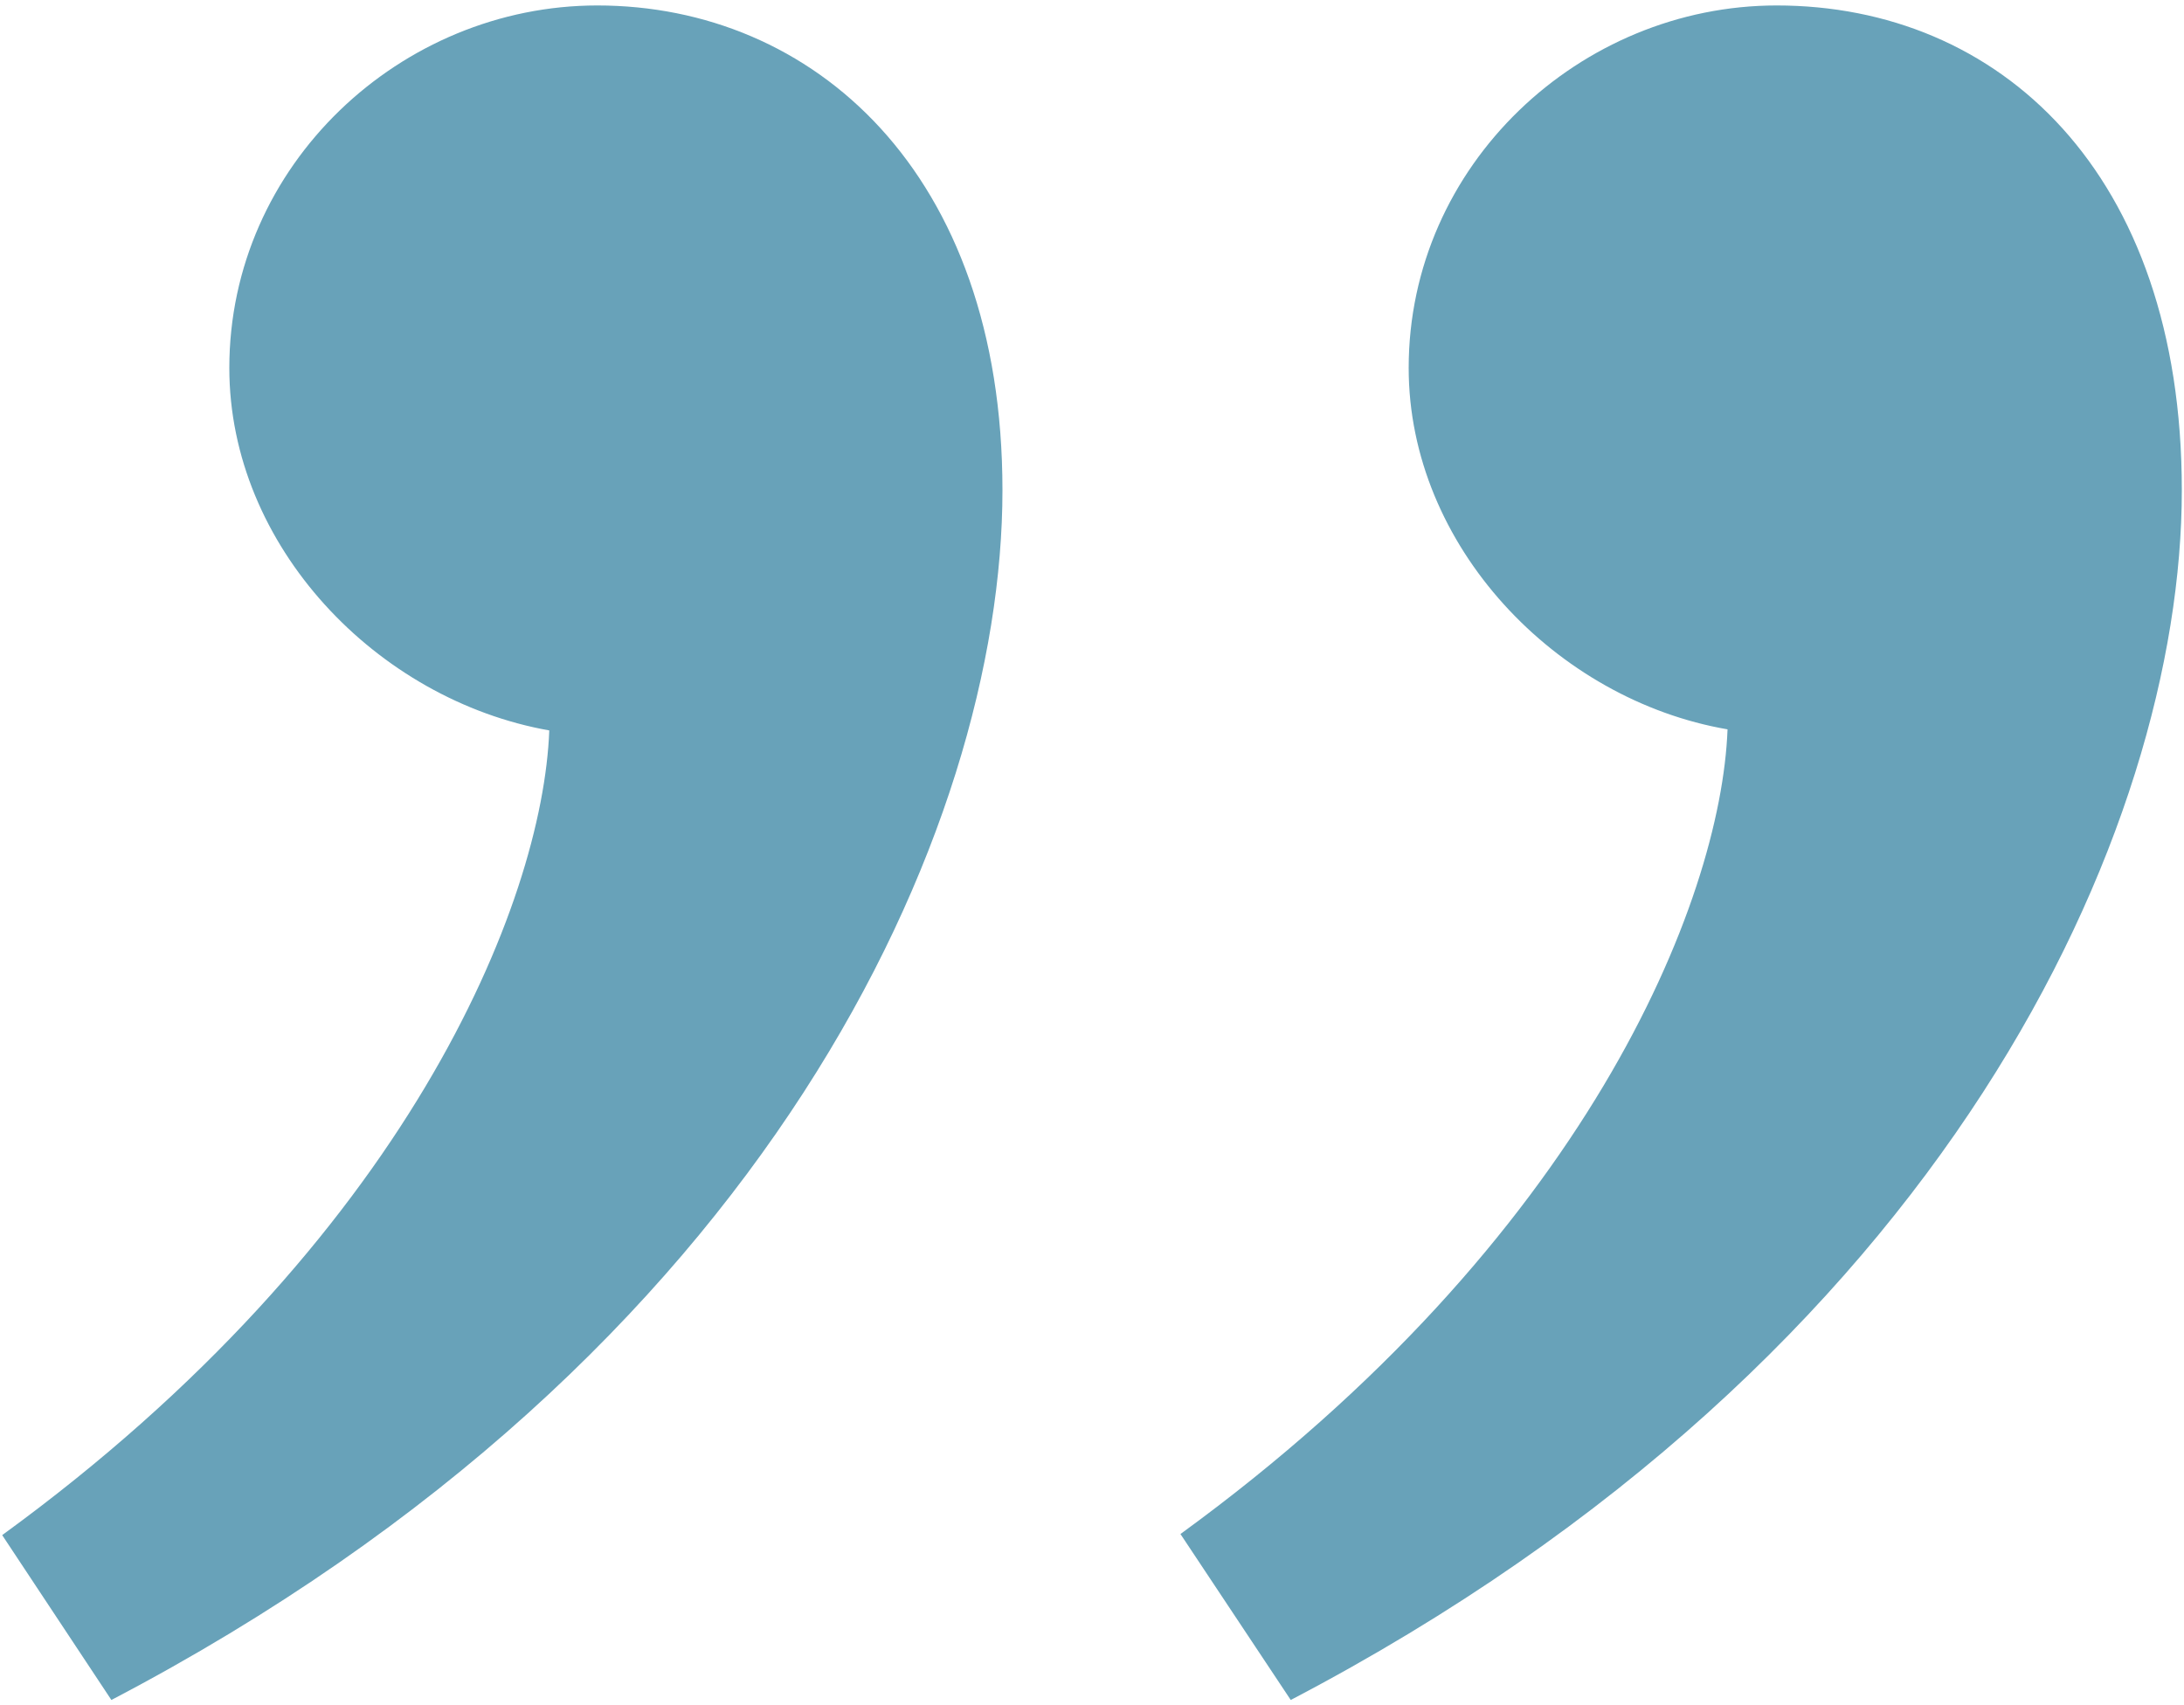
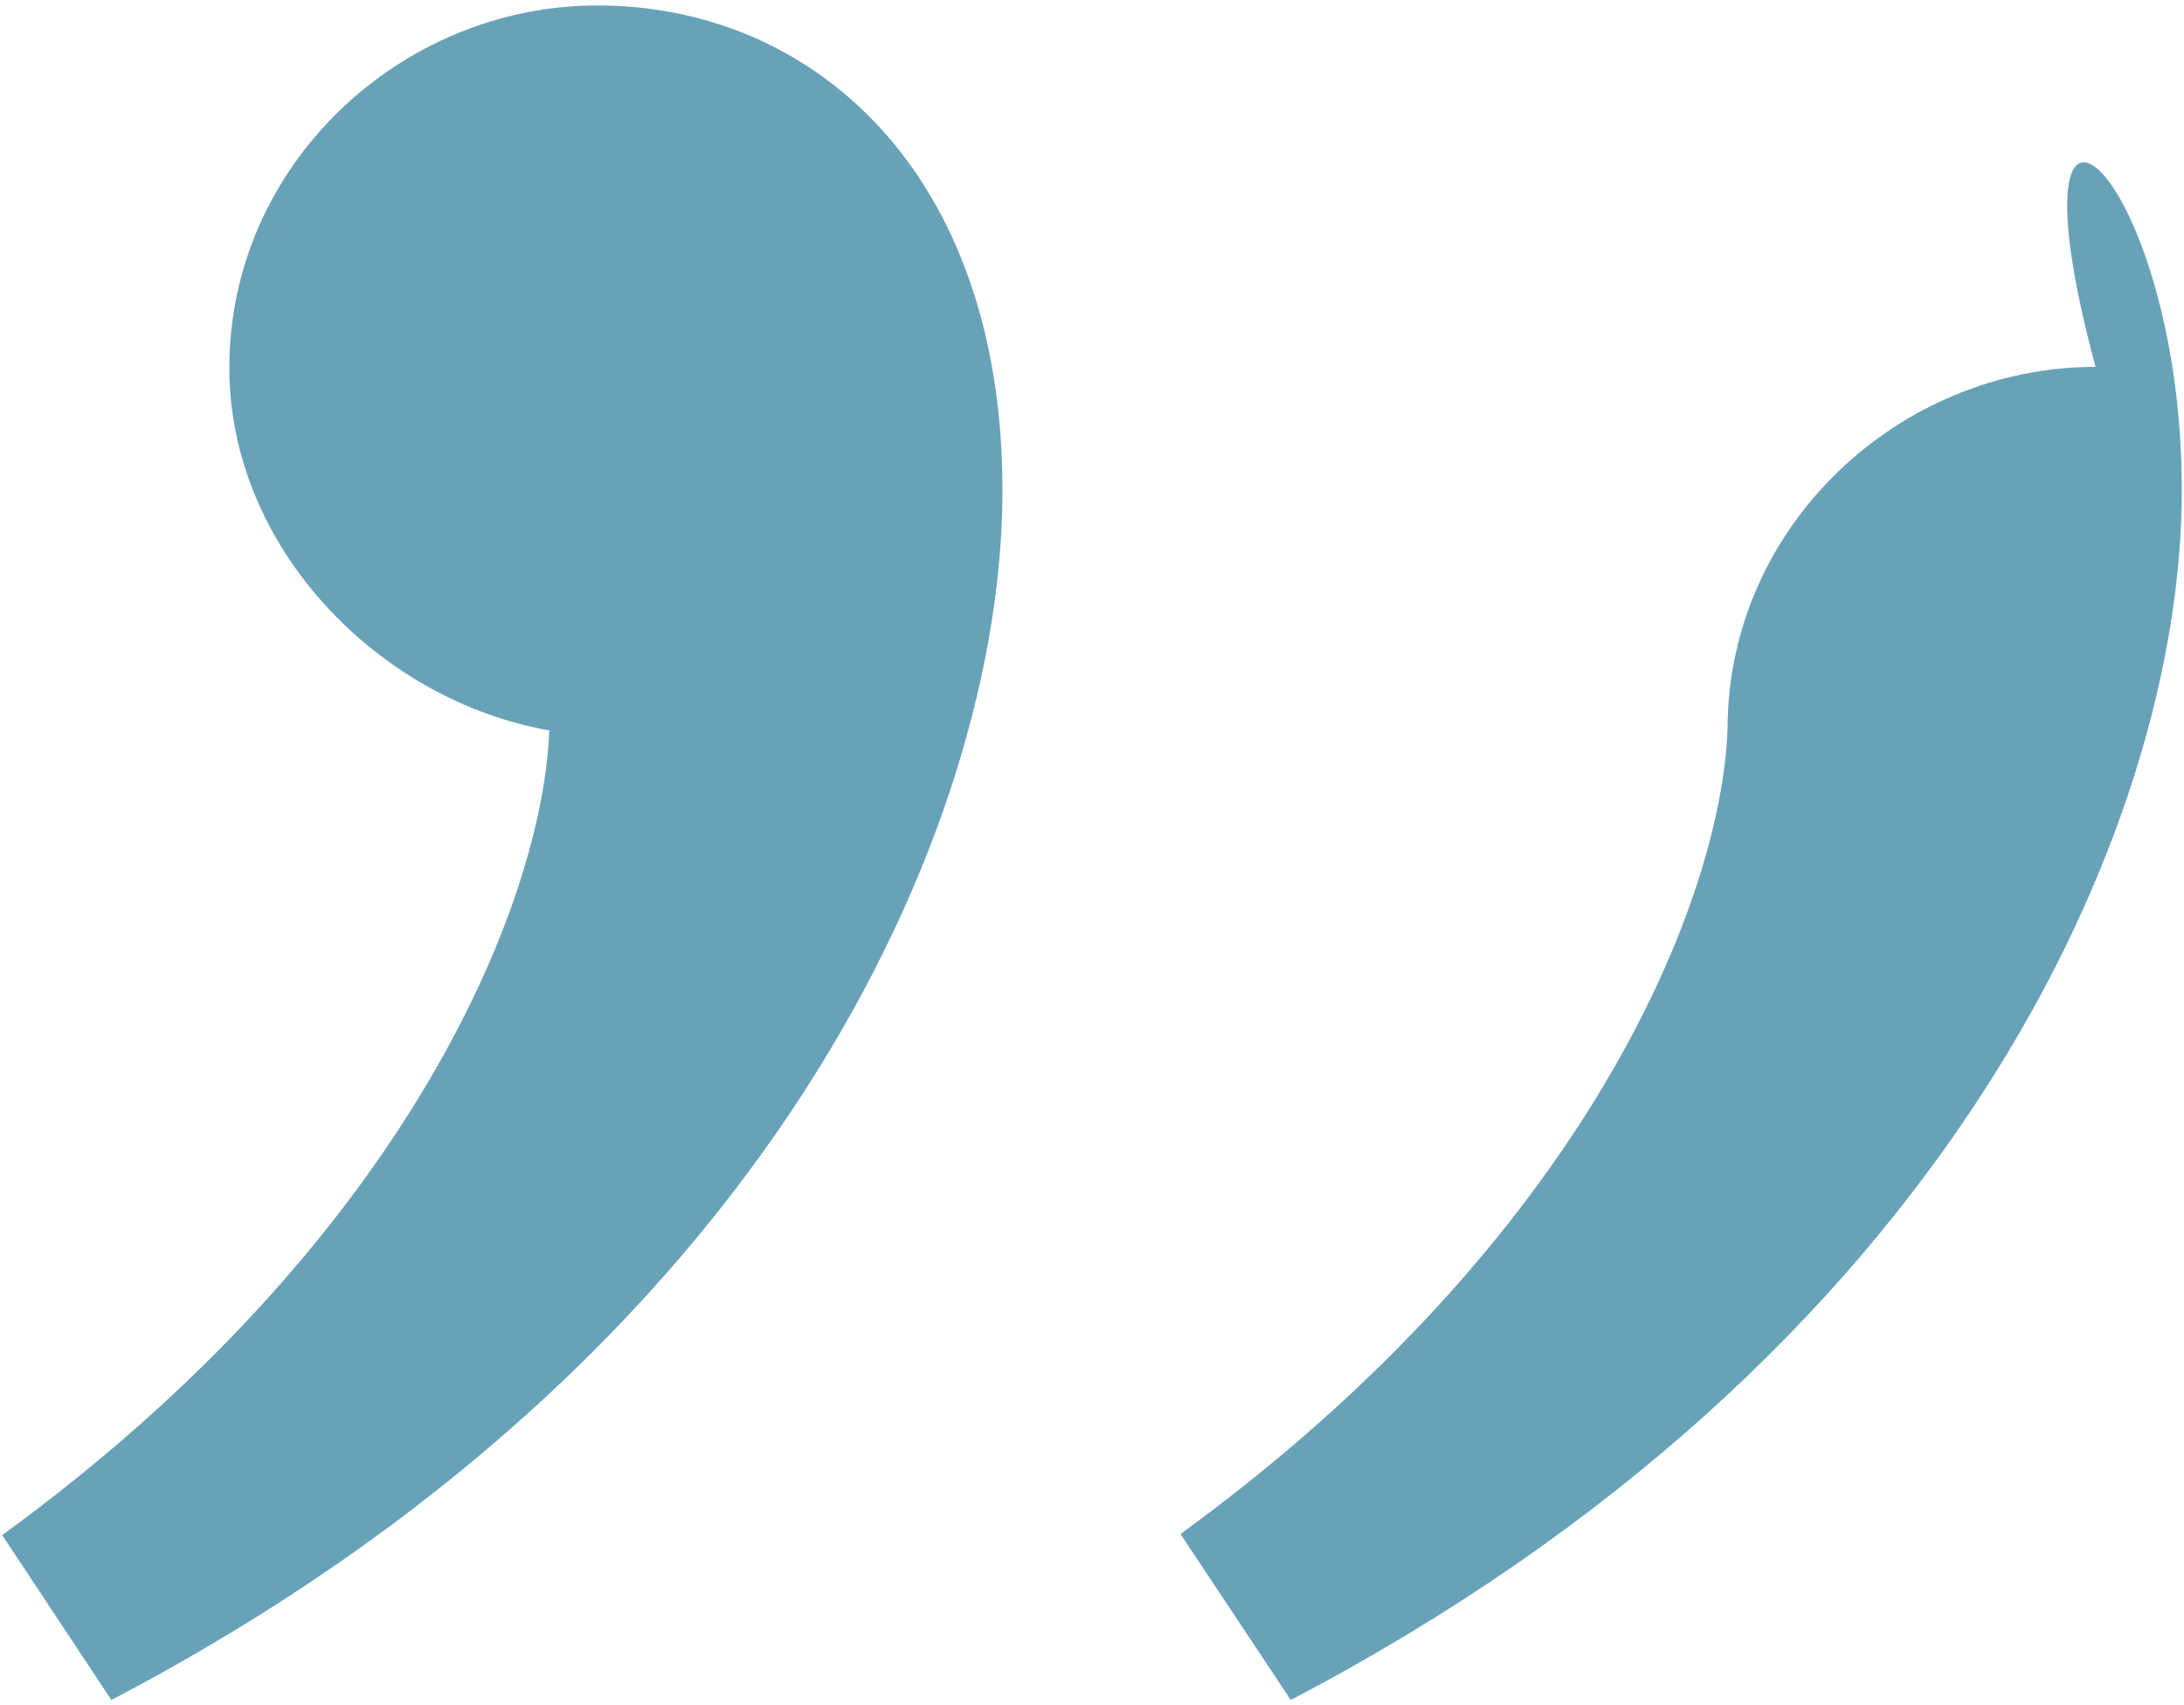
<svg xmlns="http://www.w3.org/2000/svg" version="1.1" id="Layer_1" x="0px" y="0px" viewBox="0 0 200 156.2" style="enable-background:new 0 0 200 156.2;" xml:space="preserve">
  <style type="text/css">
	.st0{fill:#68A2B9;}
</style>
  <g>
-     <path class="st0" d="M91.8,44.9c0,30.9-21.4,79.3-81.6,110.8L0.2,140.6c37.1-27,49.5-57.9,50.1-73.7C34.5,64.1,21,50,21,33.7   C21,15.1,36.7,0.5,54.7,0.5C74.4,0.5,91.8,15.7,91.8,44.9z M199.8,44.9c0,30.9-21.4,79.3-81.6,110.8l-10.1-15.2   c37.1-27,49.5-57.9,50.1-73.7C142.5,64.1,129,50,129,33.7c0-18.6,15.7-33.2,33.7-33.2C183,0.5,199.8,15.7,199.8,44.9z" />
+     <path class="st0" d="M91.8,44.9c0,30.9-21.4,79.3-81.6,110.8L0.2,140.6c37.1-27,49.5-57.9,50.1-73.7C34.5,64.1,21,50,21,33.7   C21,15.1,36.7,0.5,54.7,0.5C74.4,0.5,91.8,15.7,91.8,44.9z M199.8,44.9c0,30.9-21.4,79.3-81.6,110.8l-10.1-15.2   c37.1-27,49.5-57.9,50.1-73.7c0-18.6,15.7-33.2,33.7-33.2C183,0.5,199.8,15.7,199.8,44.9z" />
  </g>
</svg>